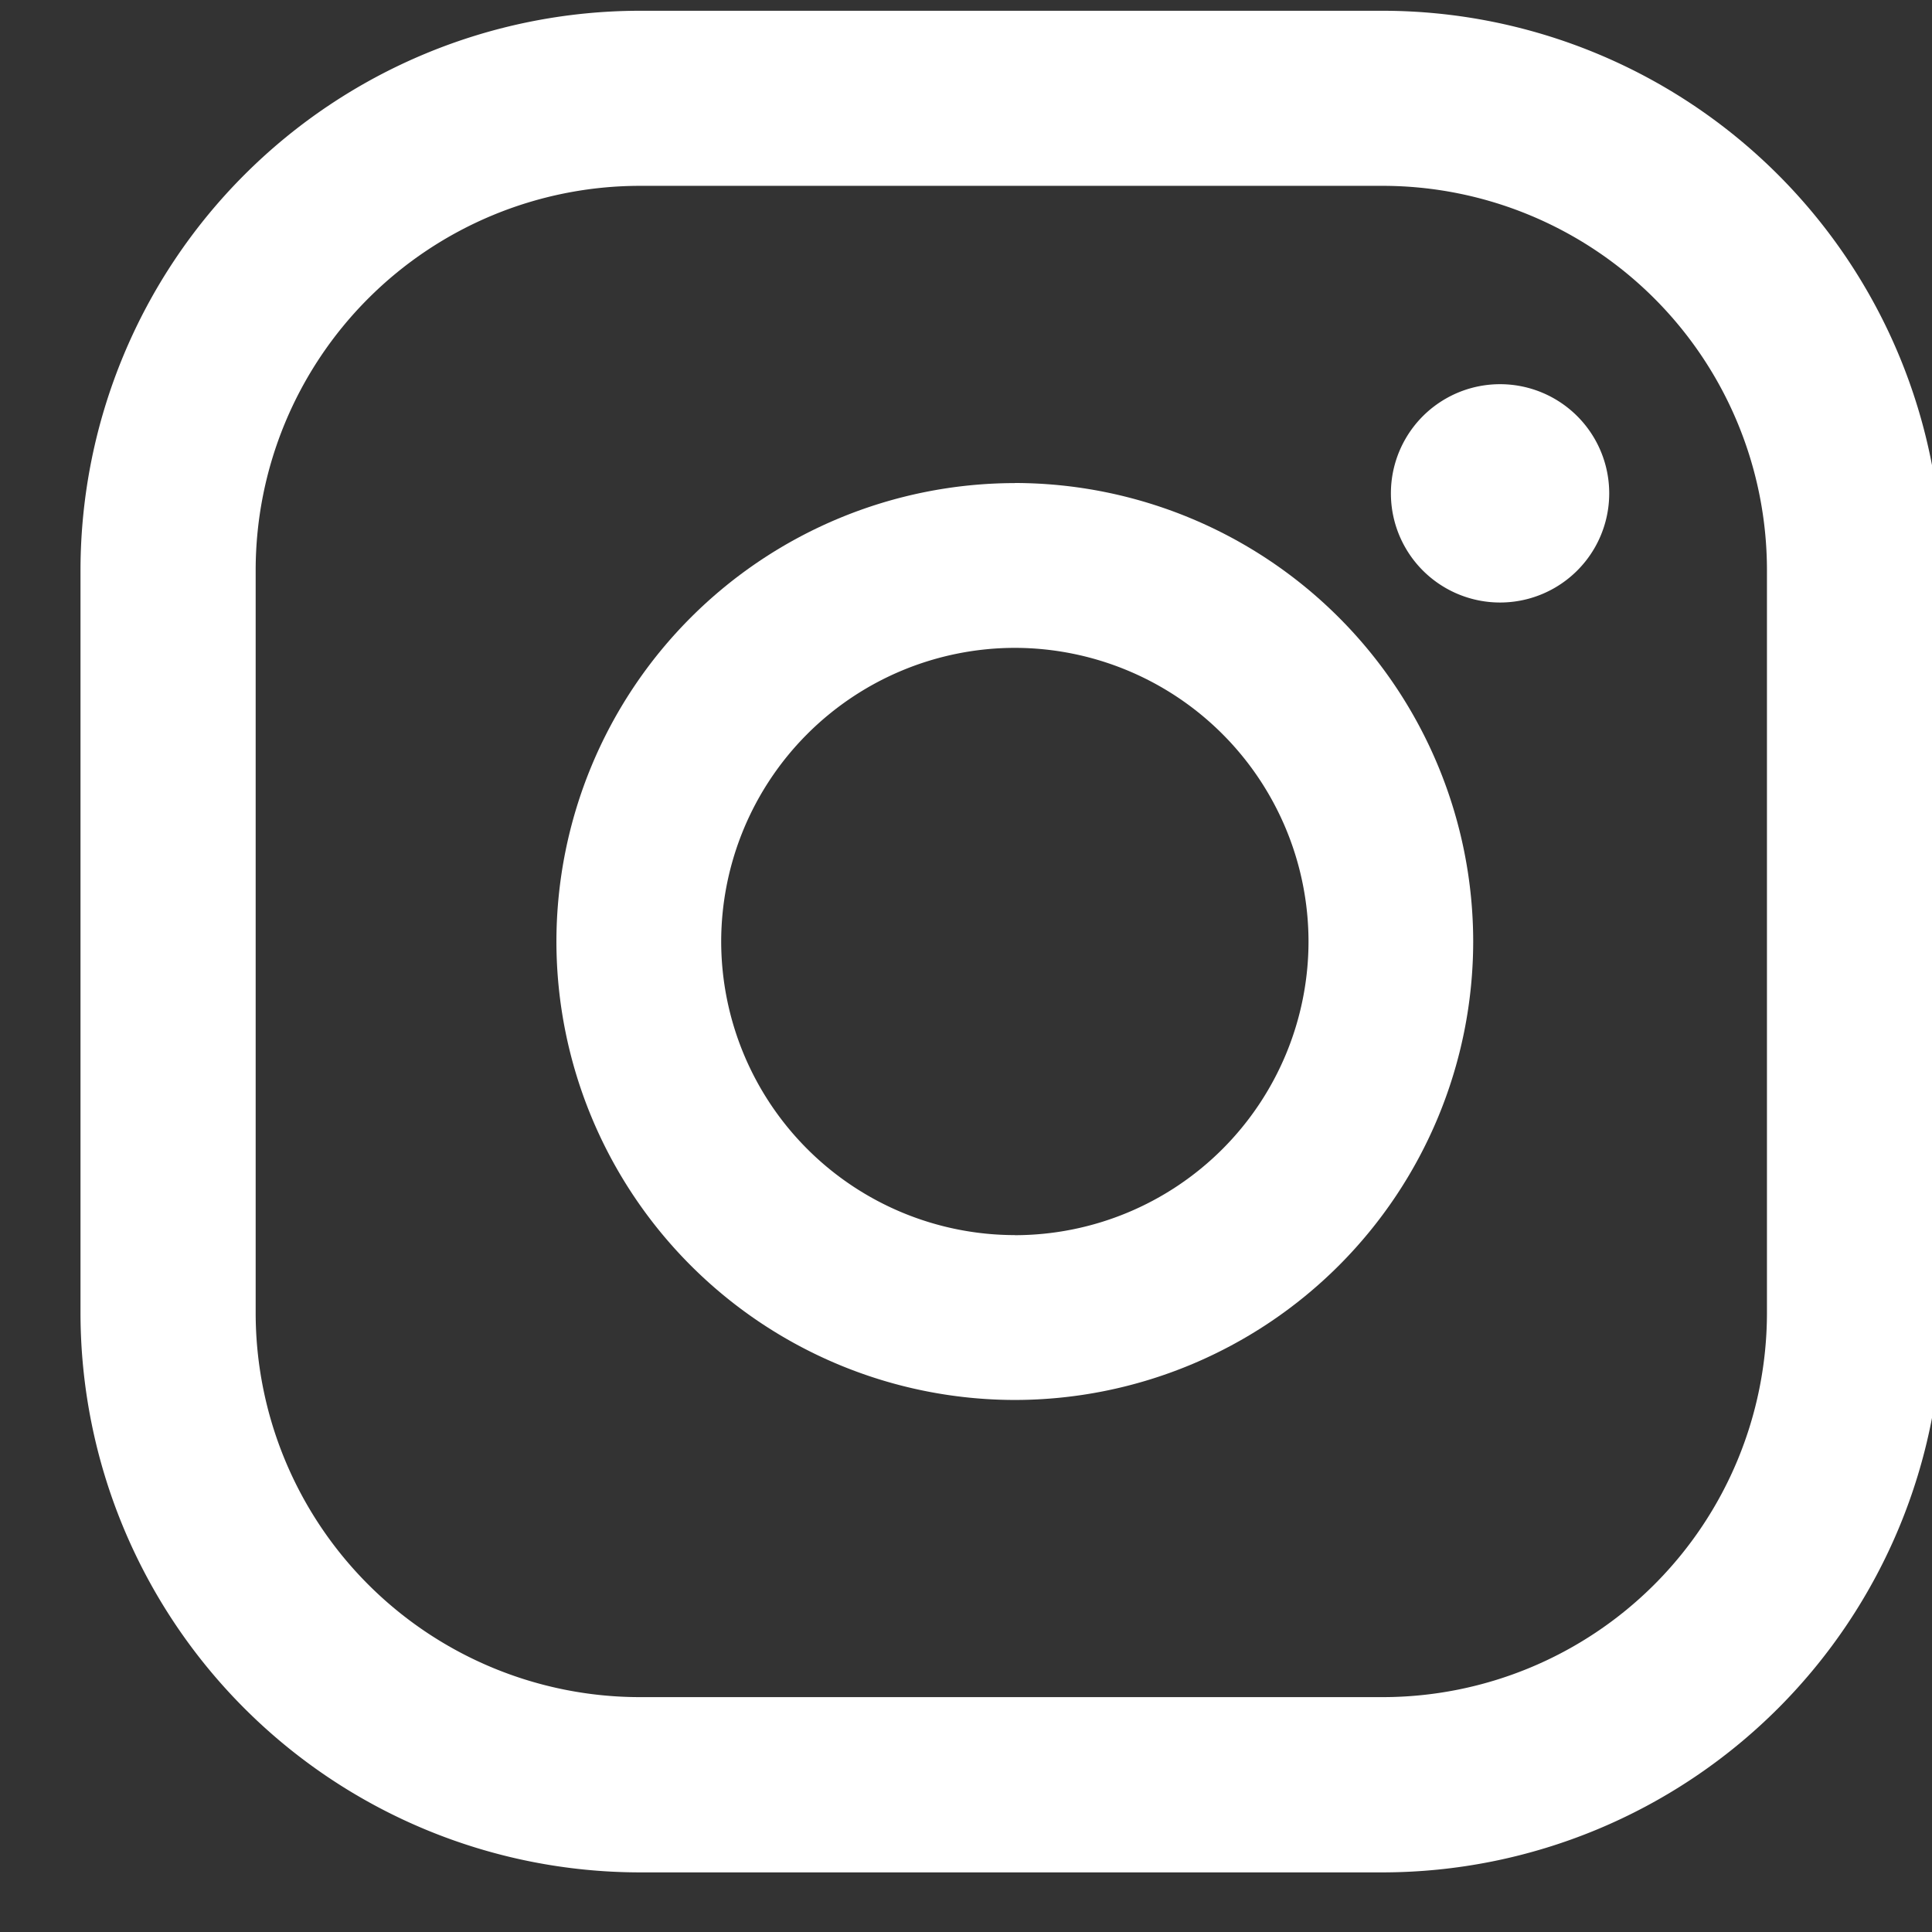
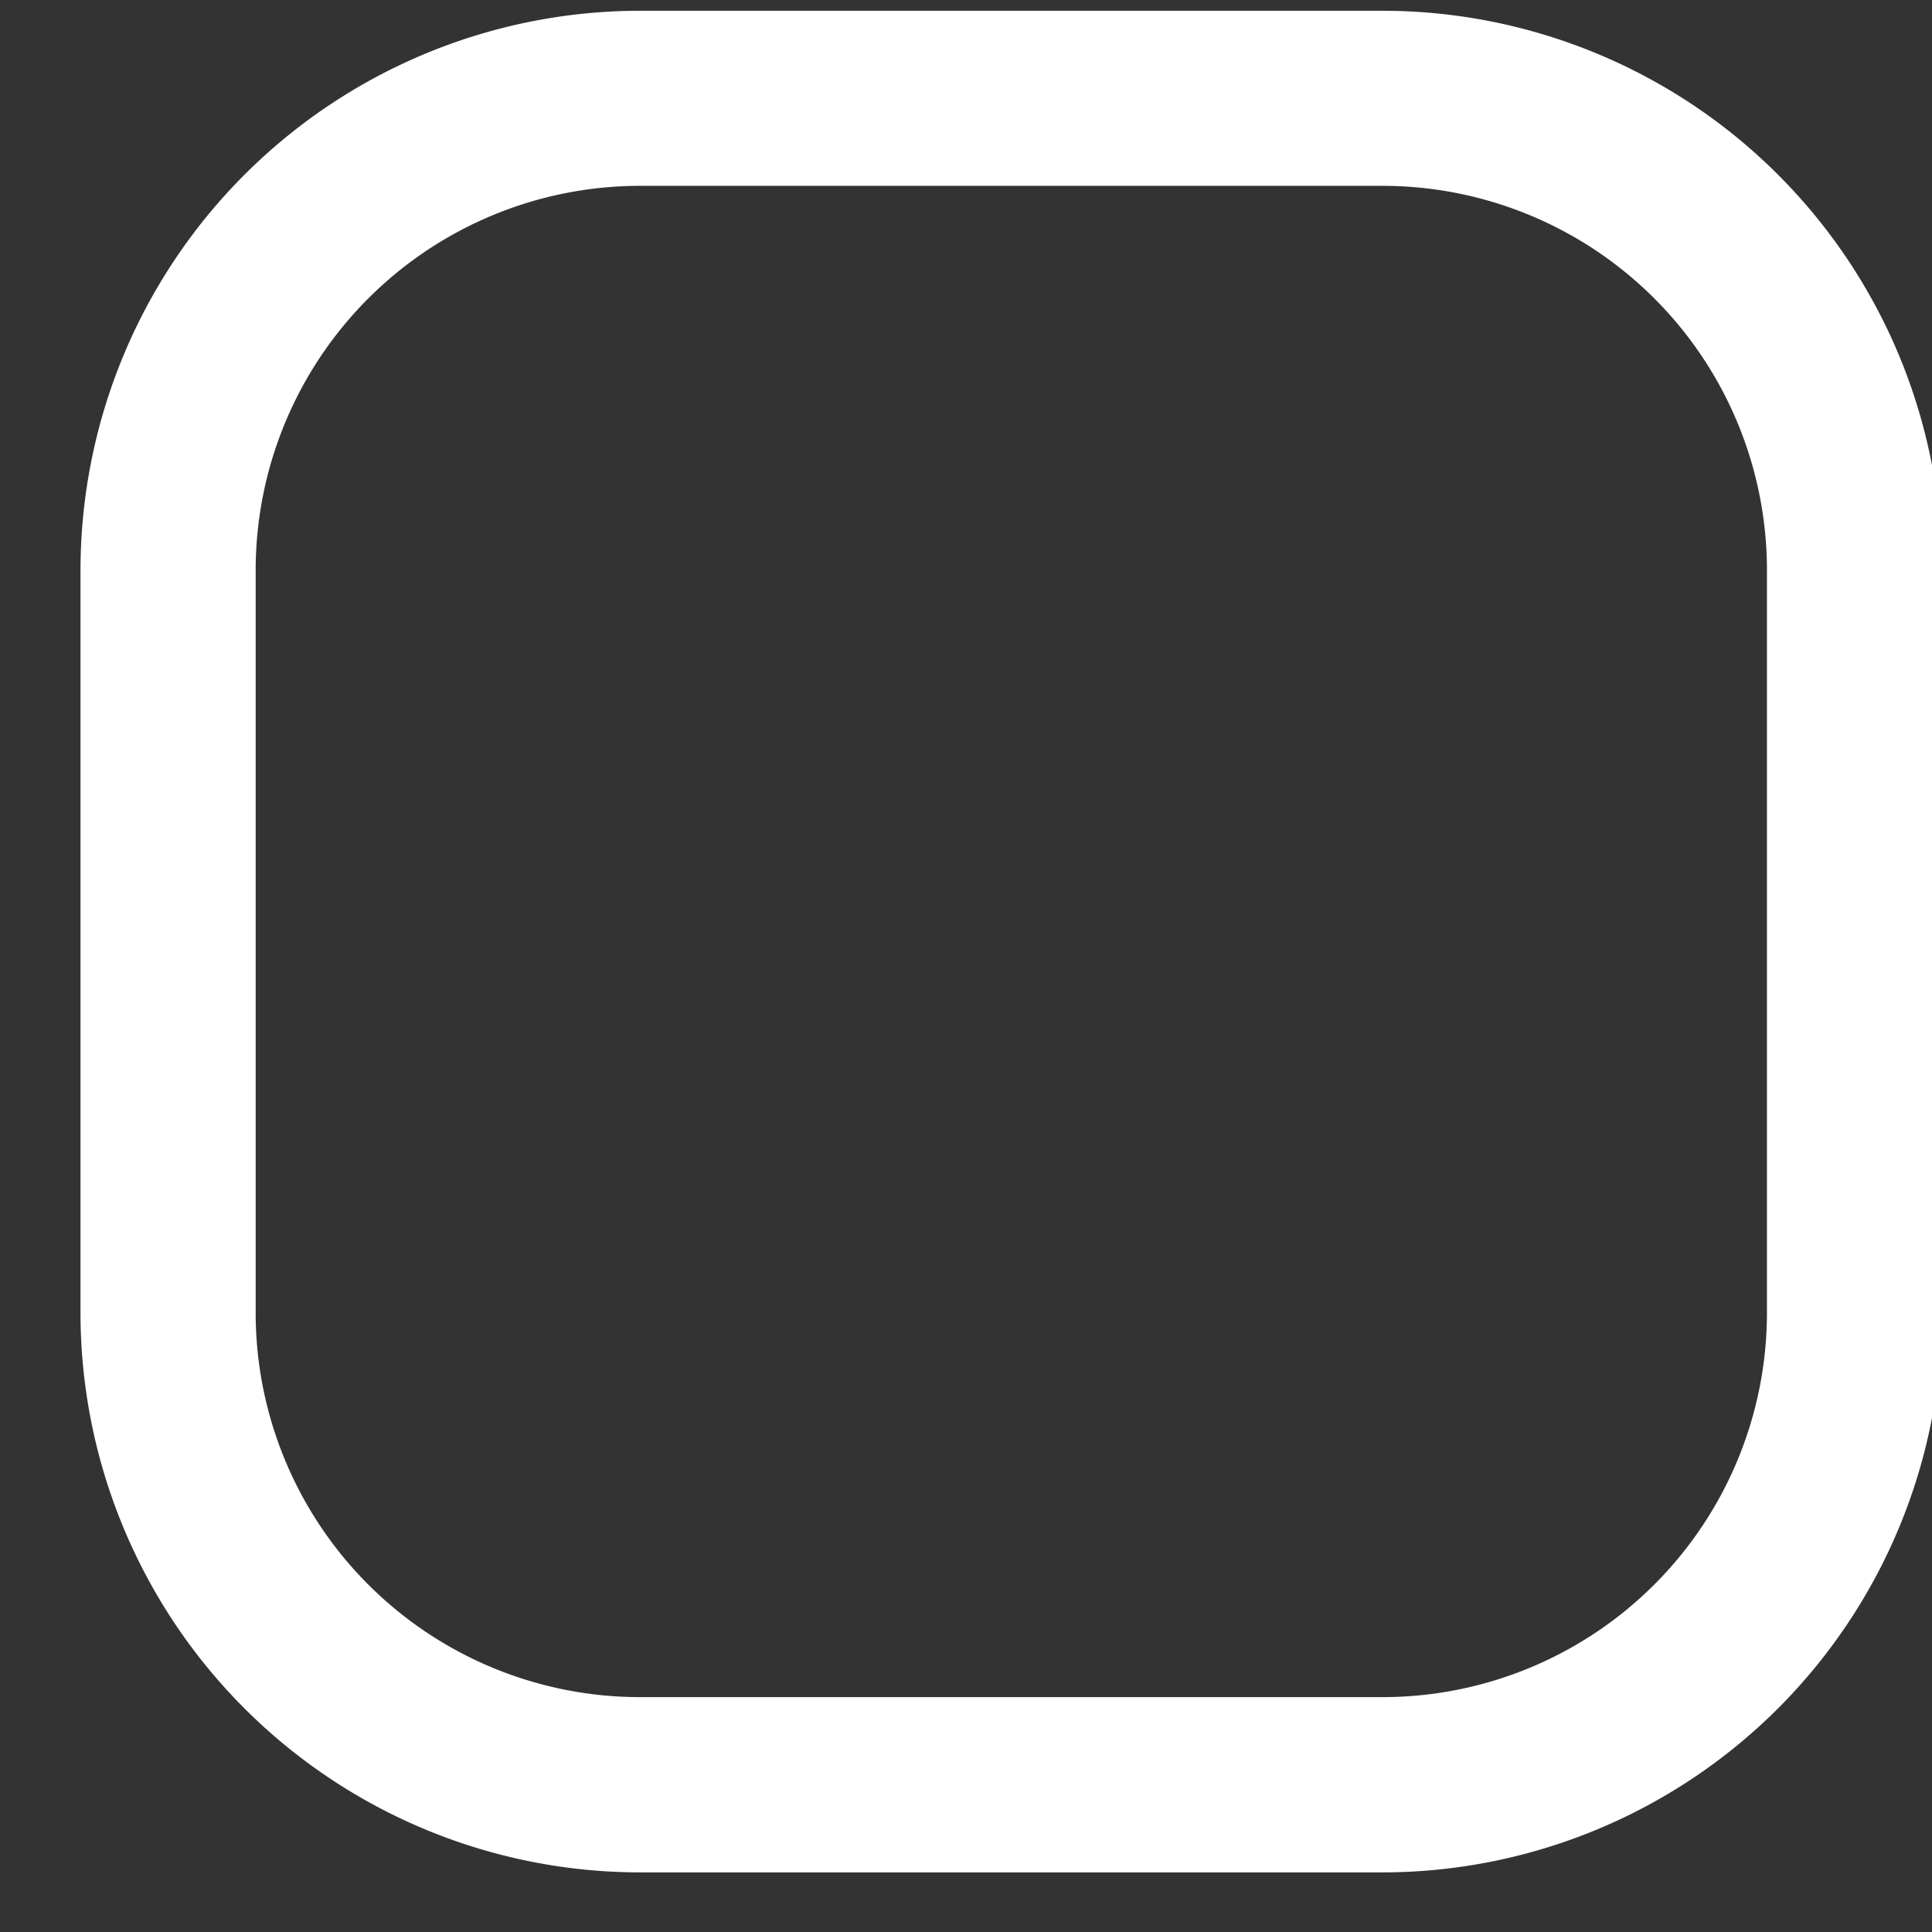
<svg xmlns="http://www.w3.org/2000/svg" width="21" height="21" viewBox="0 0 21 21">
  <rect x="0" y="0" width="21" height="21" fill="#333333" stroke="none" />
  <g>
    <g>
-       <path fill="#fff" d="M16.305 4.176a1.186 1.186 0 1 0 0 2.373 1.186 1.186 0 0 0 0-2.373z" />
-     </g>
+       </g>
    <g>
-       <path fill="#fff" d="M11.031 5.25a4.988 4.988 0 0 1 4.982 4.985 4.987 4.987 0 0 1-4.982 4.982 4.988 4.988 0 0 1-4.983-4.982 4.988 4.988 0 0 1 4.983-4.984zm0 8.176a3.195 3.195 0 0 0 3.192-3.191 3.196 3.196 0 0 0-3.192-3.193 3.196 3.196 0 0 0-3.192 3.193 3.195 3.195 0 0 0 3.192 3.19z" />
-     </g>
+       </g>
    <g>
      <path fill="#fff" d="M6.953 20.352a6.085 6.085 0 0 1-6.078-6.08V6.196A6.085 6.085 0 0 1 6.953.117h8.078a6.085 6.085 0 0 1 6.078 6.078v8.078a6.086 6.086 0 0 1-6.078 6.079zm0-18.332a4.179 4.179 0 0 0-4.174 4.174v8.078a4.178 4.178 0 0 0 4.174 4.175h8.078a4.179 4.179 0 0 0 4.175-4.175V6.194A4.179 4.179 0 0 0 15.03 2.02z" />
    </g>
  </g>
</svg>